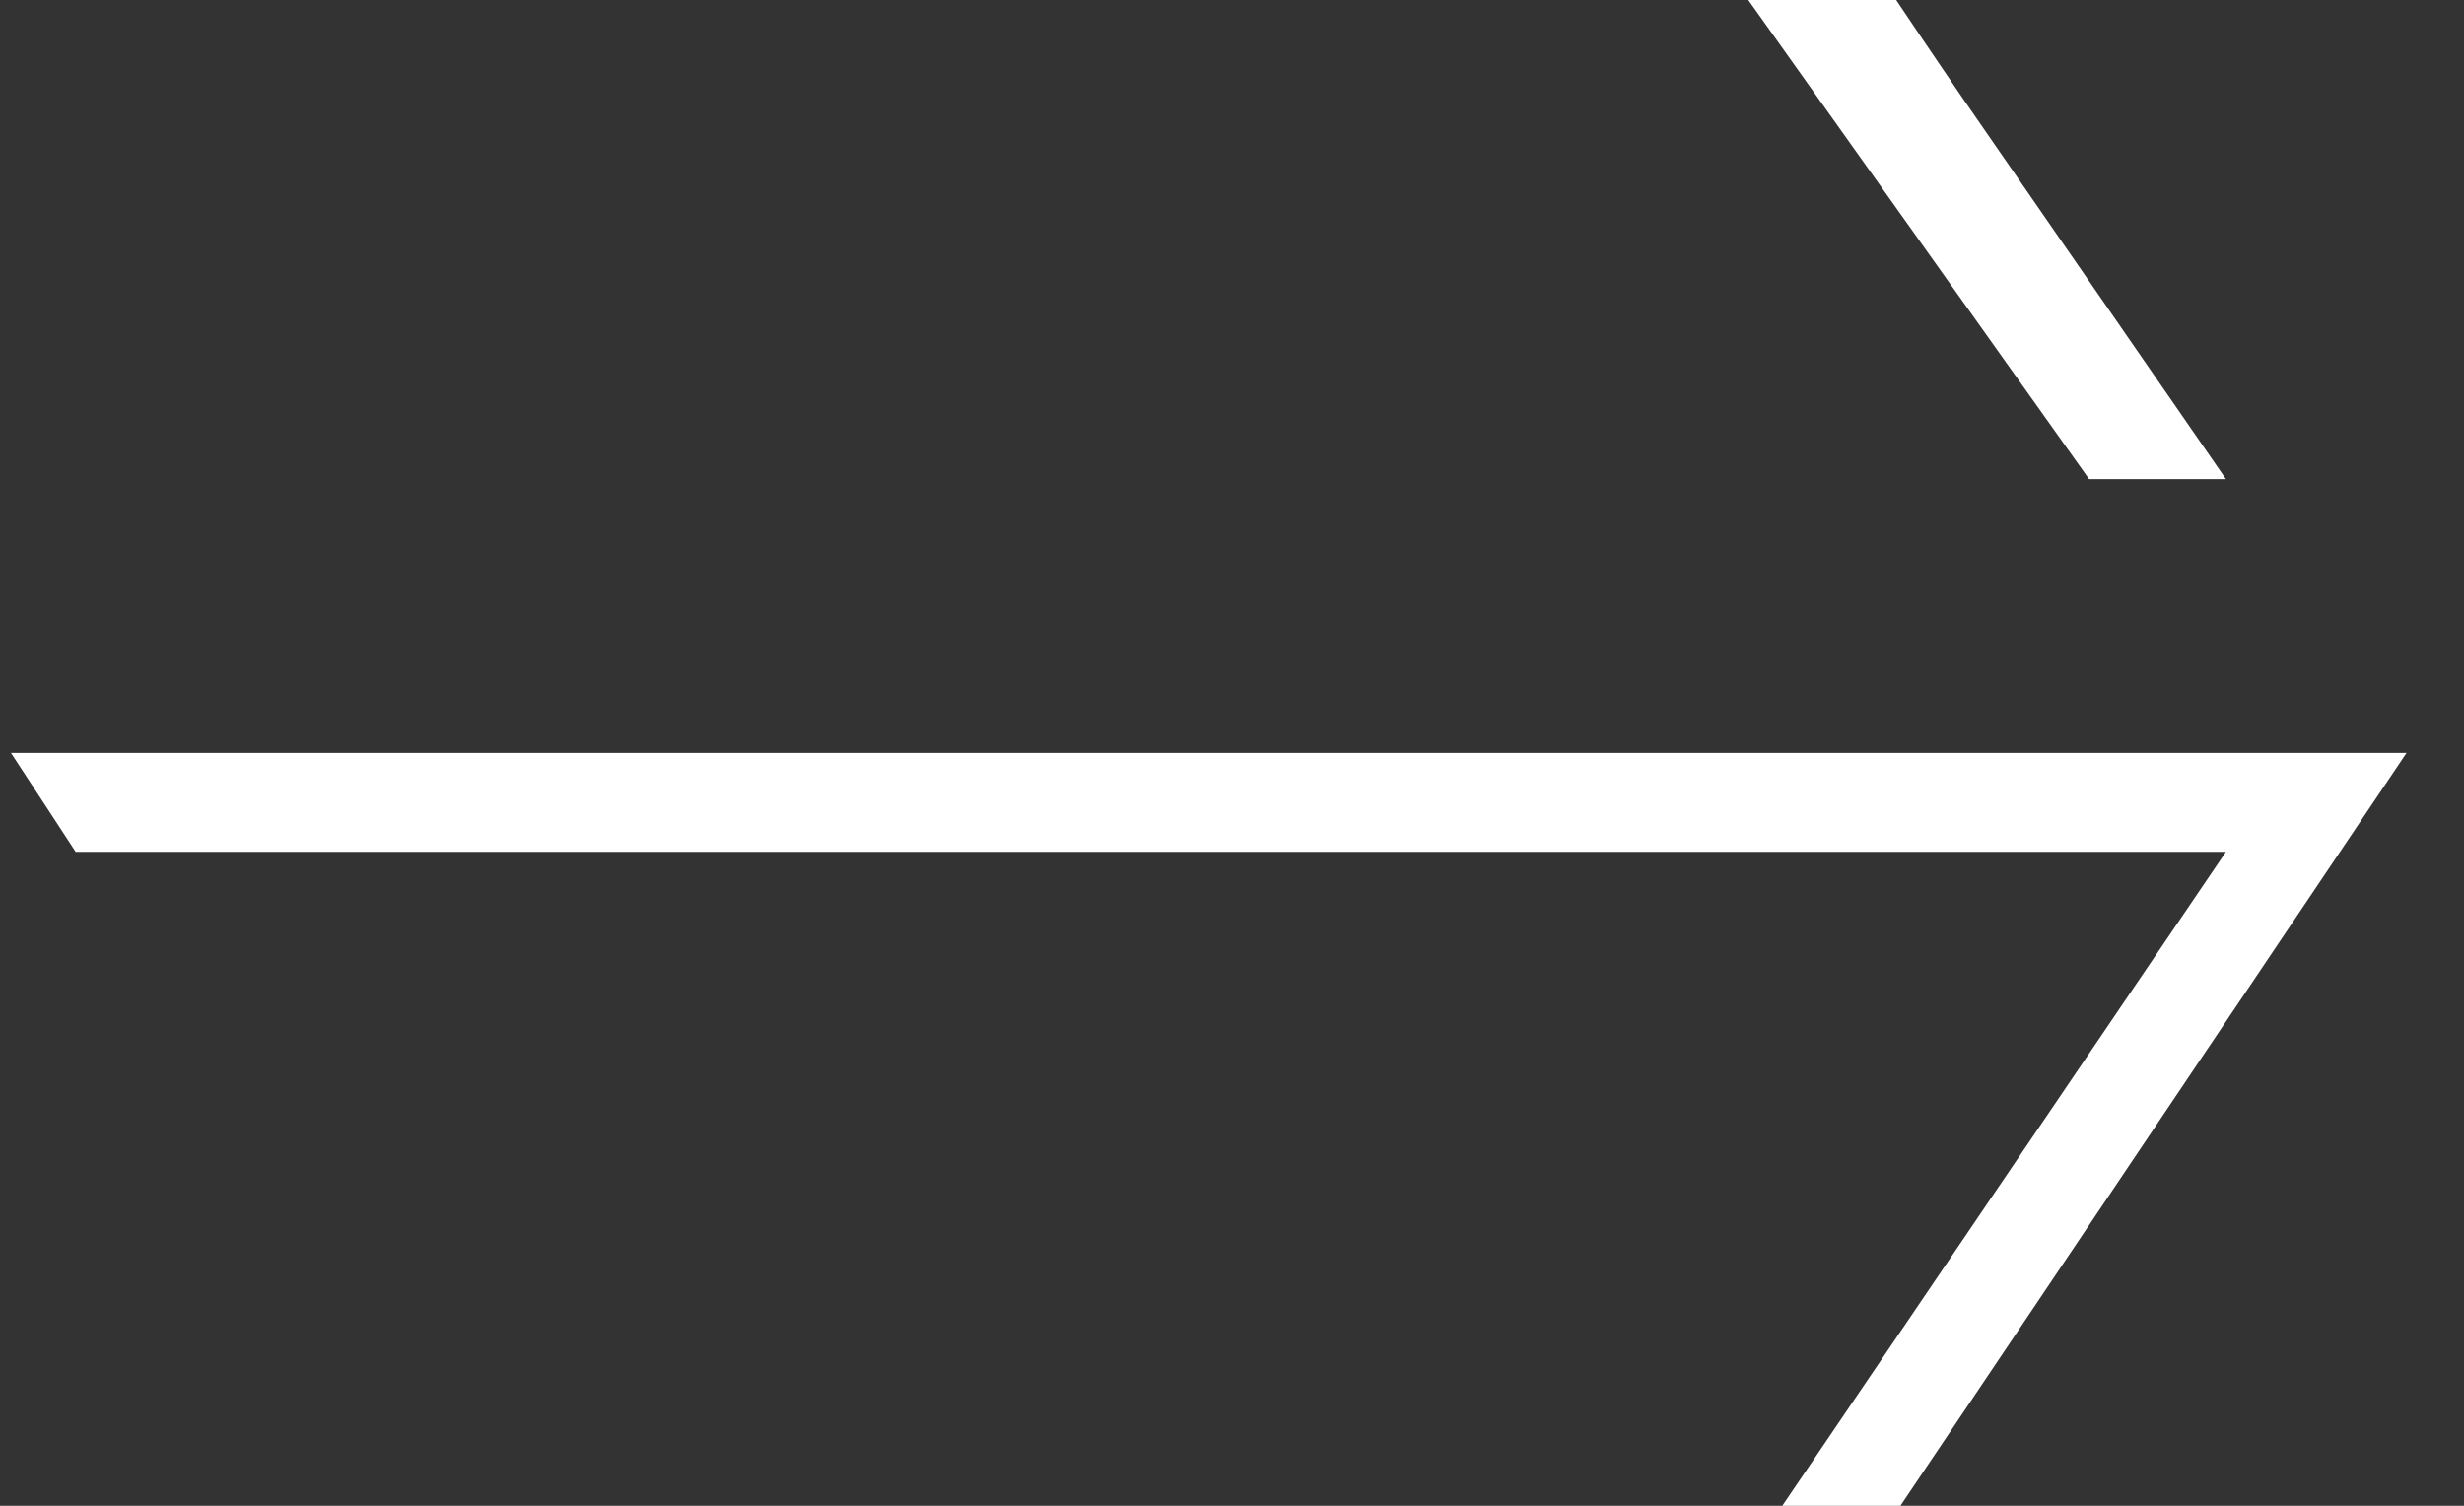
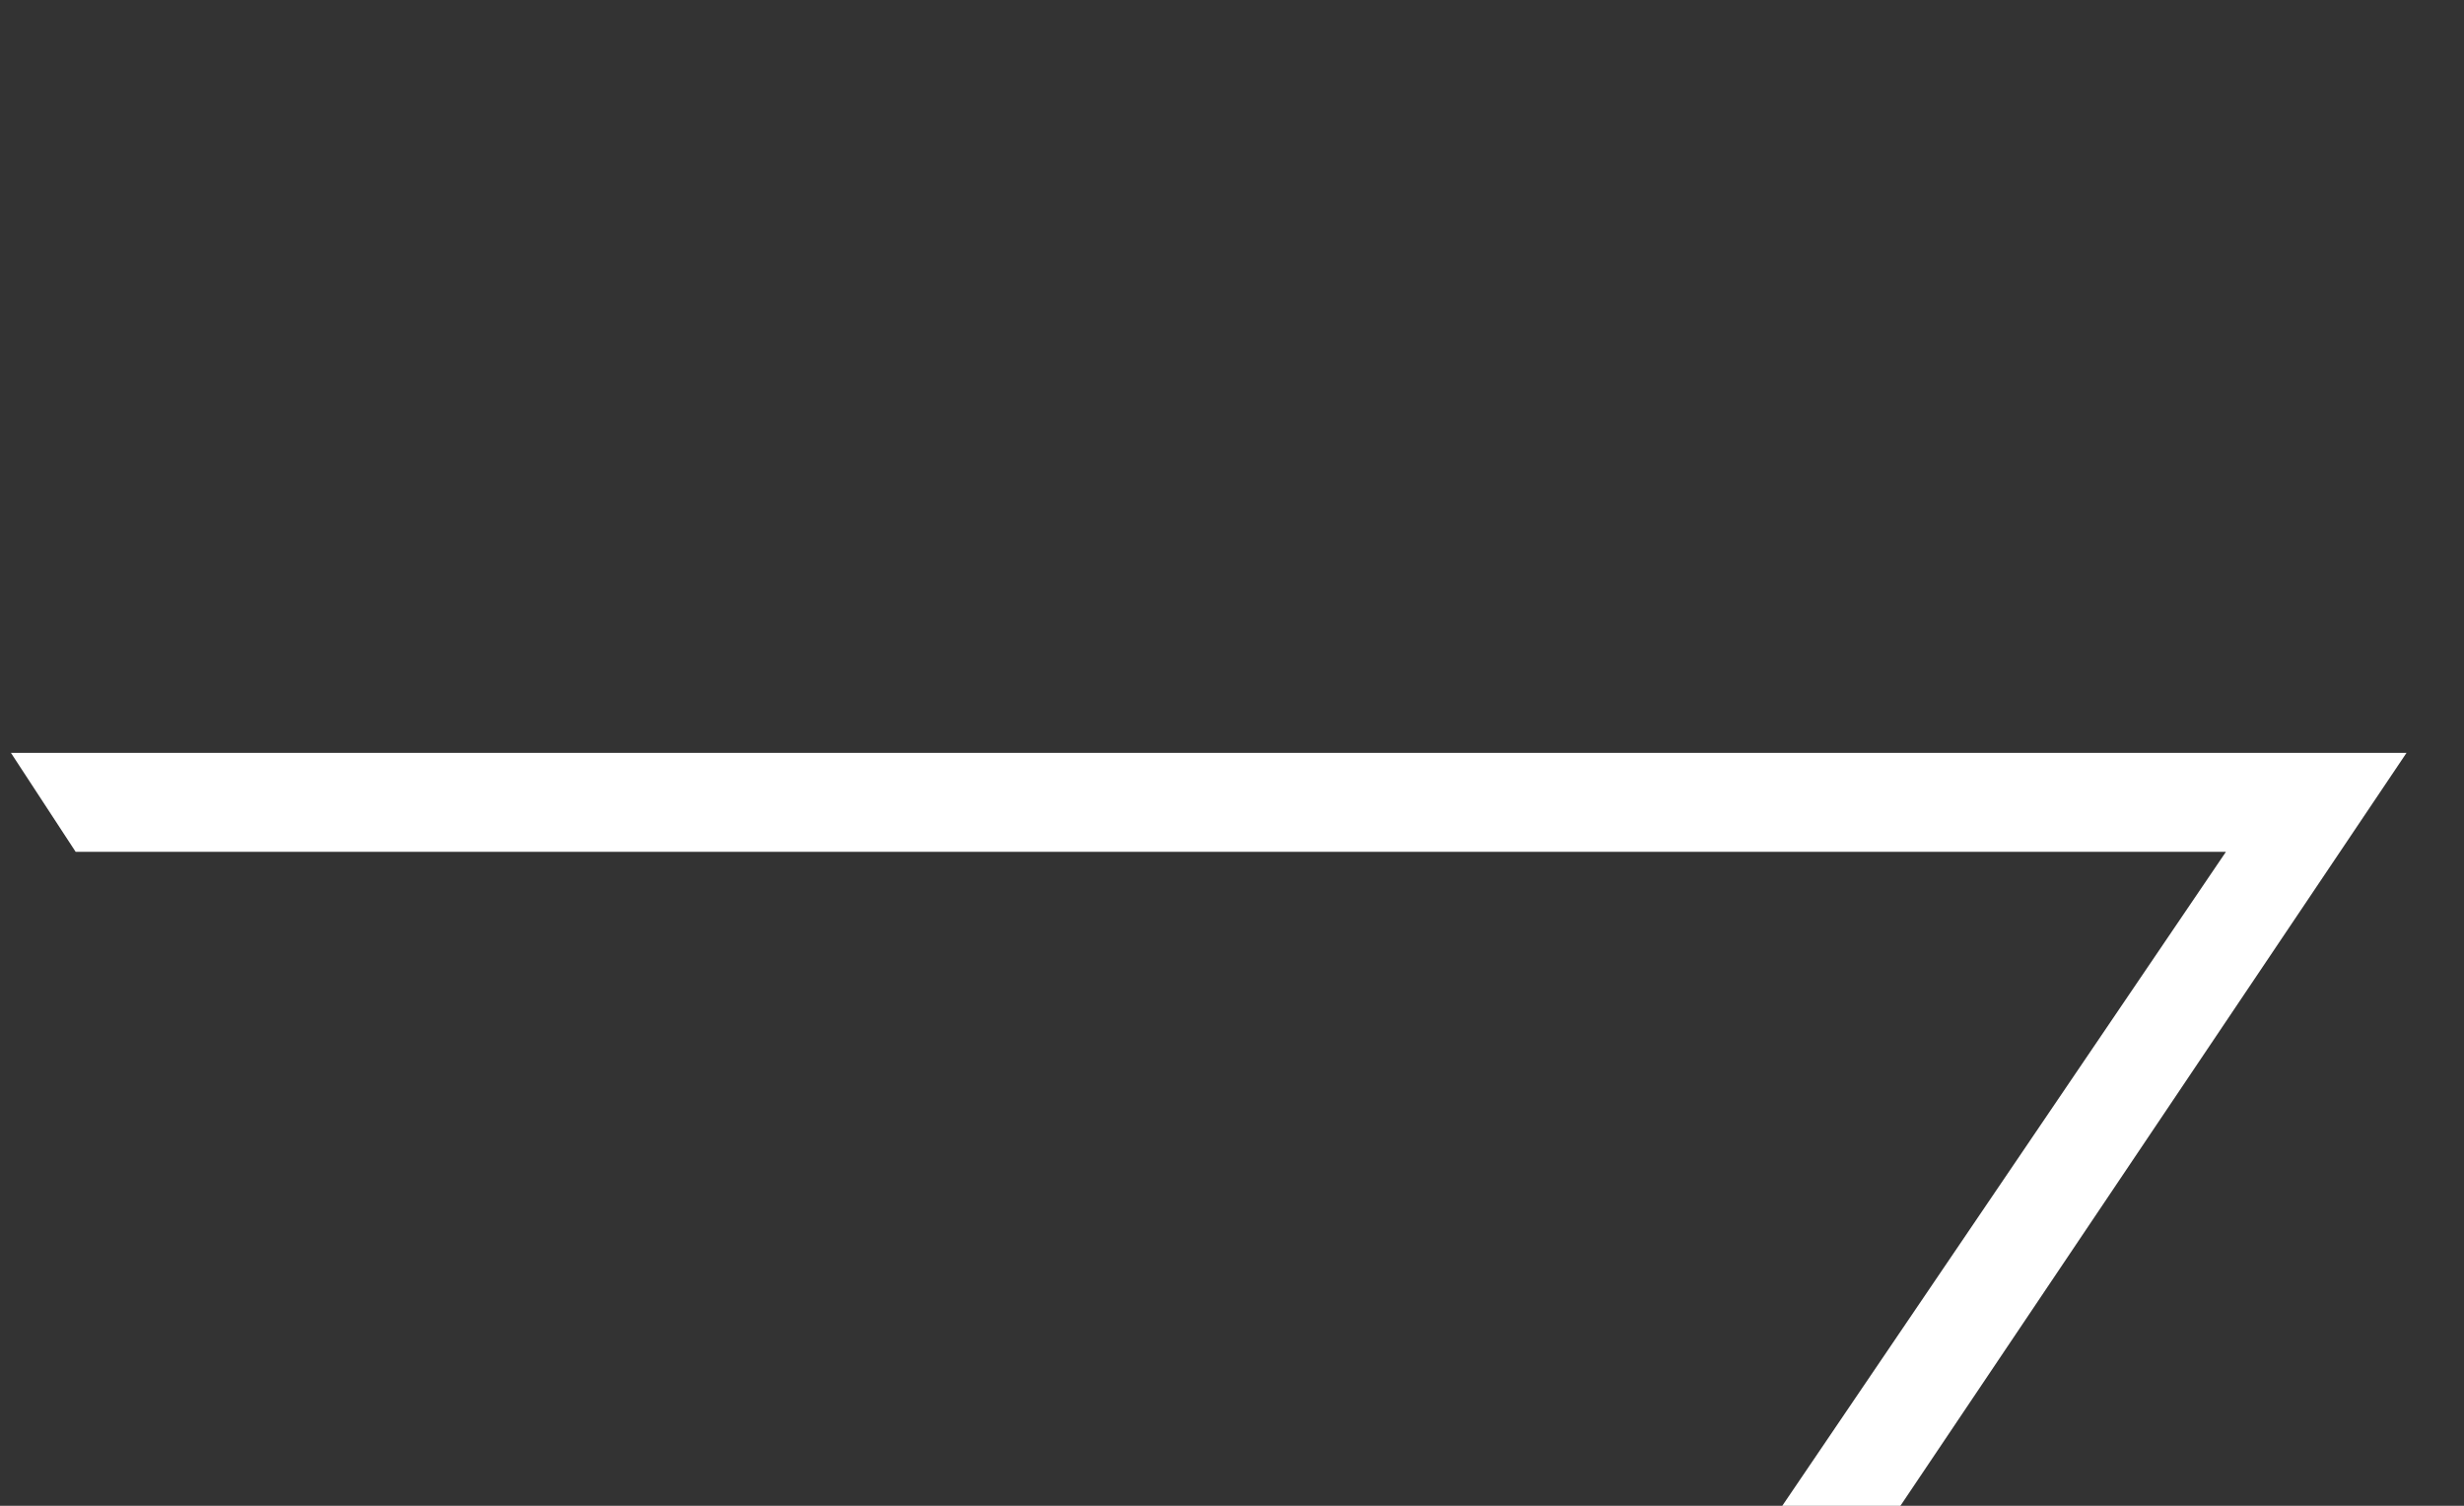
<svg xmlns="http://www.w3.org/2000/svg" width="36" height="22" viewBox="0 0 36 22" fill="none">
  <rect x="0" y="0" width="36" height="22" fill="#333333" stroke="none" />
  <path d="M0.16 11L1.105 12.445H32.522L26.04 22H27.766L35.16 11H0.16Z" fill="white" />
-   <path d="M32.522 7L28.682 1.445C28.682 1.445 28.059 0.532 27.704 0H25.543L30.522 7H32.522Z" fill="white" />
</svg>